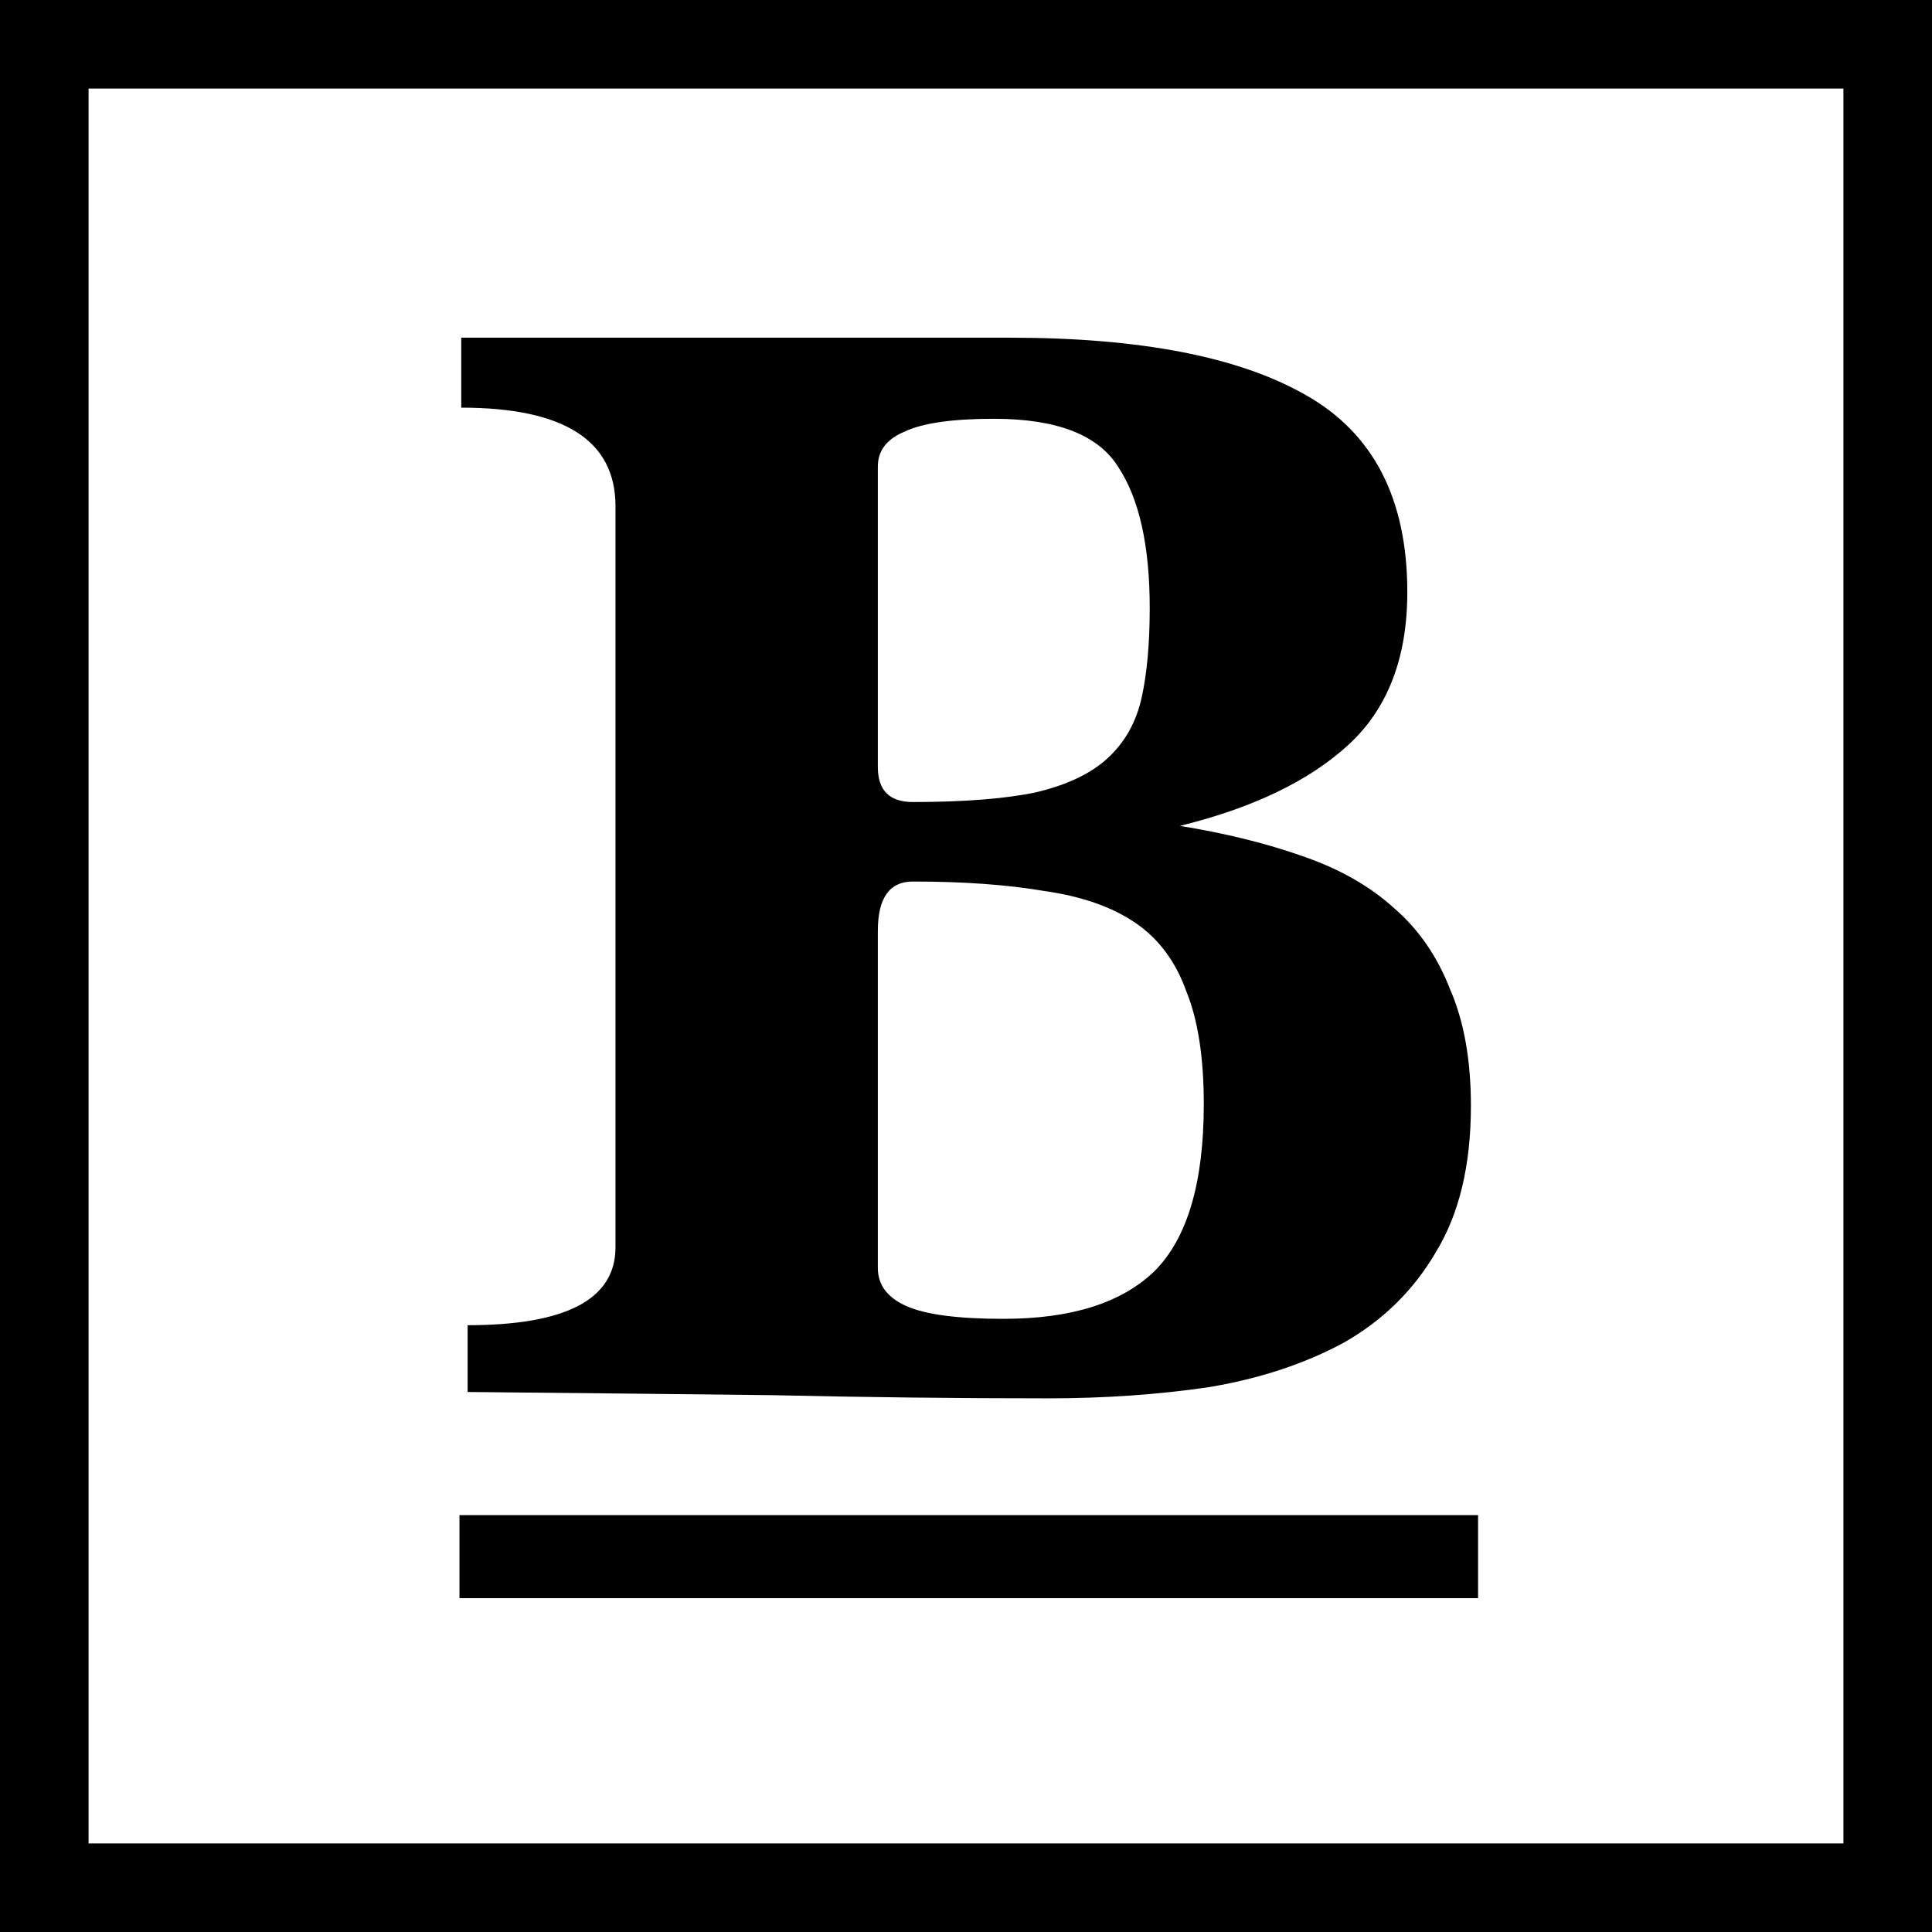
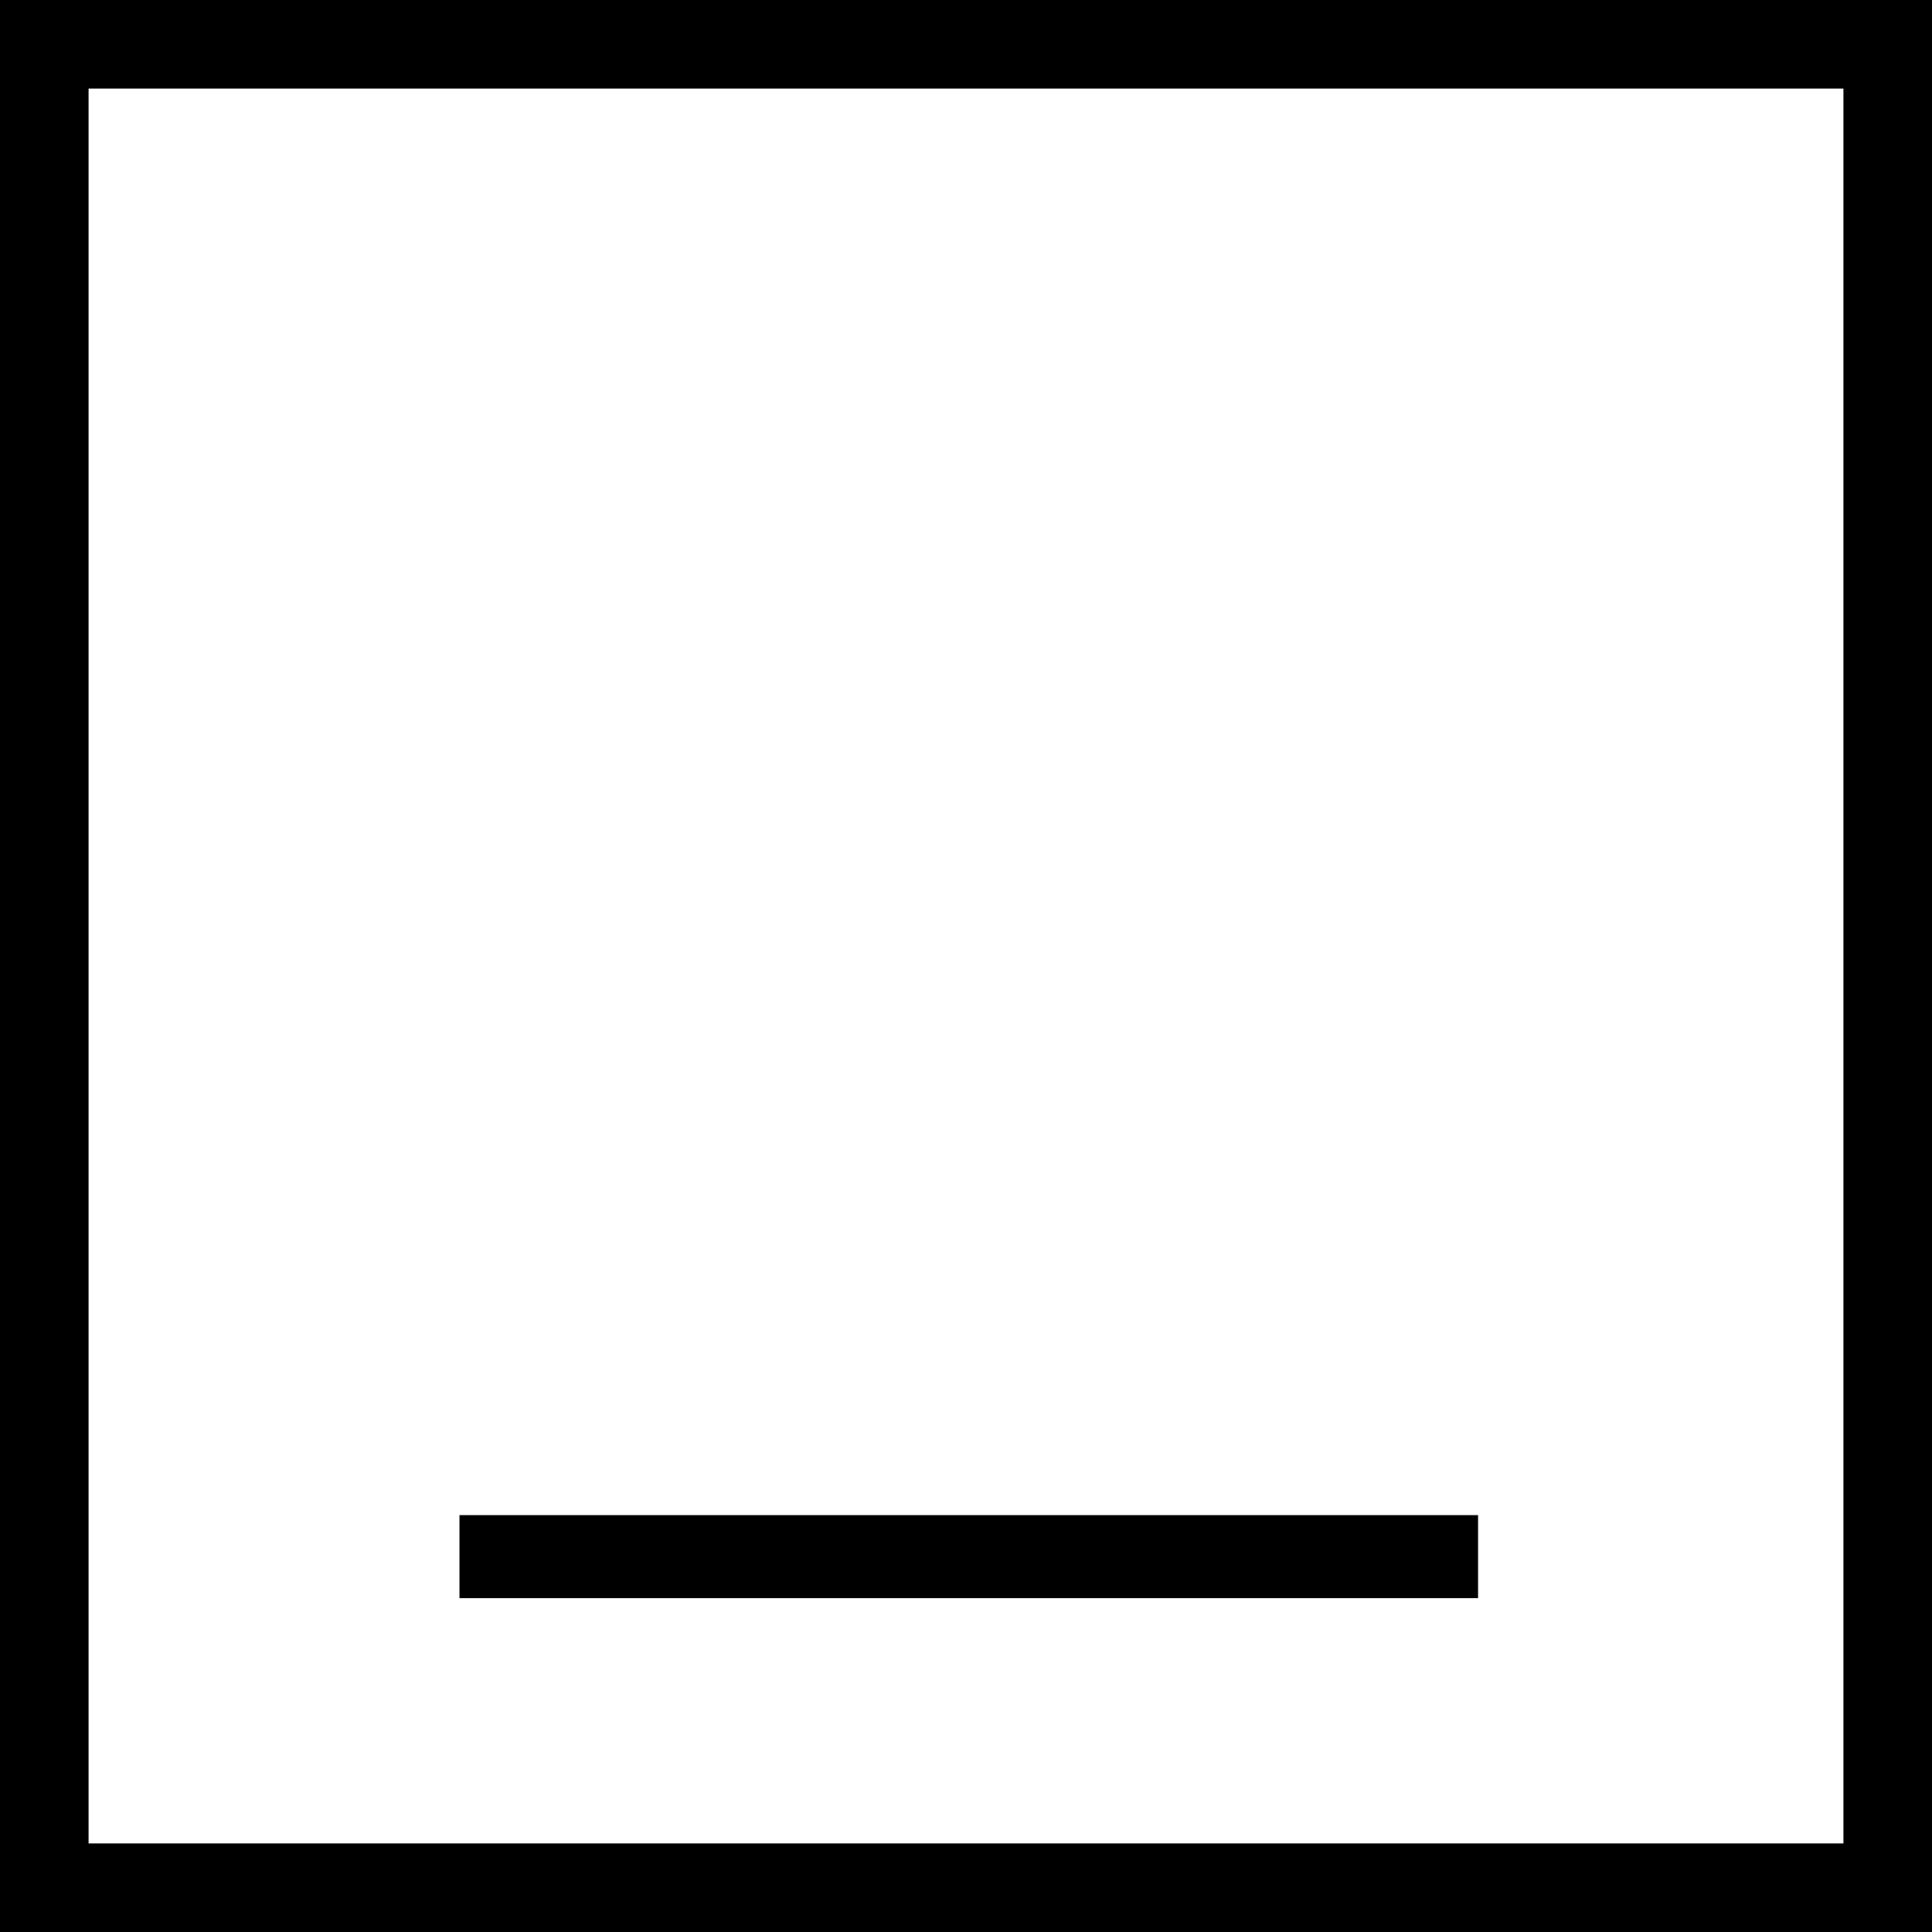
<svg xmlns="http://www.w3.org/2000/svg" width="349" height="349" viewBox="0 0 349 349" fill="none">
  <rect x="0" y="0" width="349" height="349" fill="#808080" stroke="none" />
  <rect x="8" y="8" width="333" height="333" fill="#fff" stroke="black" stroke-width="16" />
-   <path d="M158.575 138.559C158.575 142.772 160.681 144.879 164.893 144.879C174.084 144.879 181.456 144.304 187.009 143.155C192.754 141.815 197.158 139.708 200.221 136.836C203.285 133.963 205.296 130.324 206.253 125.92C207.211 121.515 207.689 116.153 207.689 109.833C207.689 98.535 205.774 90.013 201.945 84.268C198.307 78.523 190.839 75.65 179.542 75.65C172.074 75.65 166.713 76.416 163.457 77.948C160.202 79.289 158.575 81.395 158.575 84.268V138.559ZM111.183 91.449C111.183 79.576 101.897 73.639 83.323 73.639V61H182.414C205.966 61 223.773 64.447 235.837 71.341C248.091 78.235 254.219 90.109 254.219 106.961C254.219 118.834 250.676 128.026 243.592 134.537C236.507 141.049 226.358 145.932 213.146 149.188C221.38 150.528 228.752 152.347 235.262 154.645C241.964 156.943 247.517 160.103 251.921 164.125C256.325 167.955 259.676 172.838 261.974 178.775C264.463 184.52 265.708 191.51 265.708 199.745C265.708 210.469 263.601 219.278 259.389 226.172C255.368 233.066 249.815 238.524 242.73 242.546C235.645 246.376 227.507 249.057 218.316 250.589C209.125 251.929 199.456 252.6 189.307 252.6C173.031 252.6 156.373 252.408 139.331 252.025C122.481 251.834 104.194 251.642 84.472 251.451V239.386C102.28 239.386 111.183 234.694 111.183 225.31V91.449ZM158.575 229.045C158.575 232.109 160.298 234.407 163.745 235.939C167.191 237.471 173.031 238.237 181.265 238.237C193.52 238.237 202.615 235.364 208.551 229.619C214.487 223.683 217.455 213.629 217.455 199.457C217.455 191.031 216.402 184.233 214.295 179.062C212.38 173.7 209.317 169.583 205.104 166.71C200.892 163.838 195.435 161.923 188.733 160.965C182.031 159.816 174.084 159.241 164.893 159.241C160.681 159.241 158.575 162.21 158.575 168.146V229.045Z" fill="black" />
  <rect x="83" y="273.695" width="184" height="15" fill="black" />
</svg>